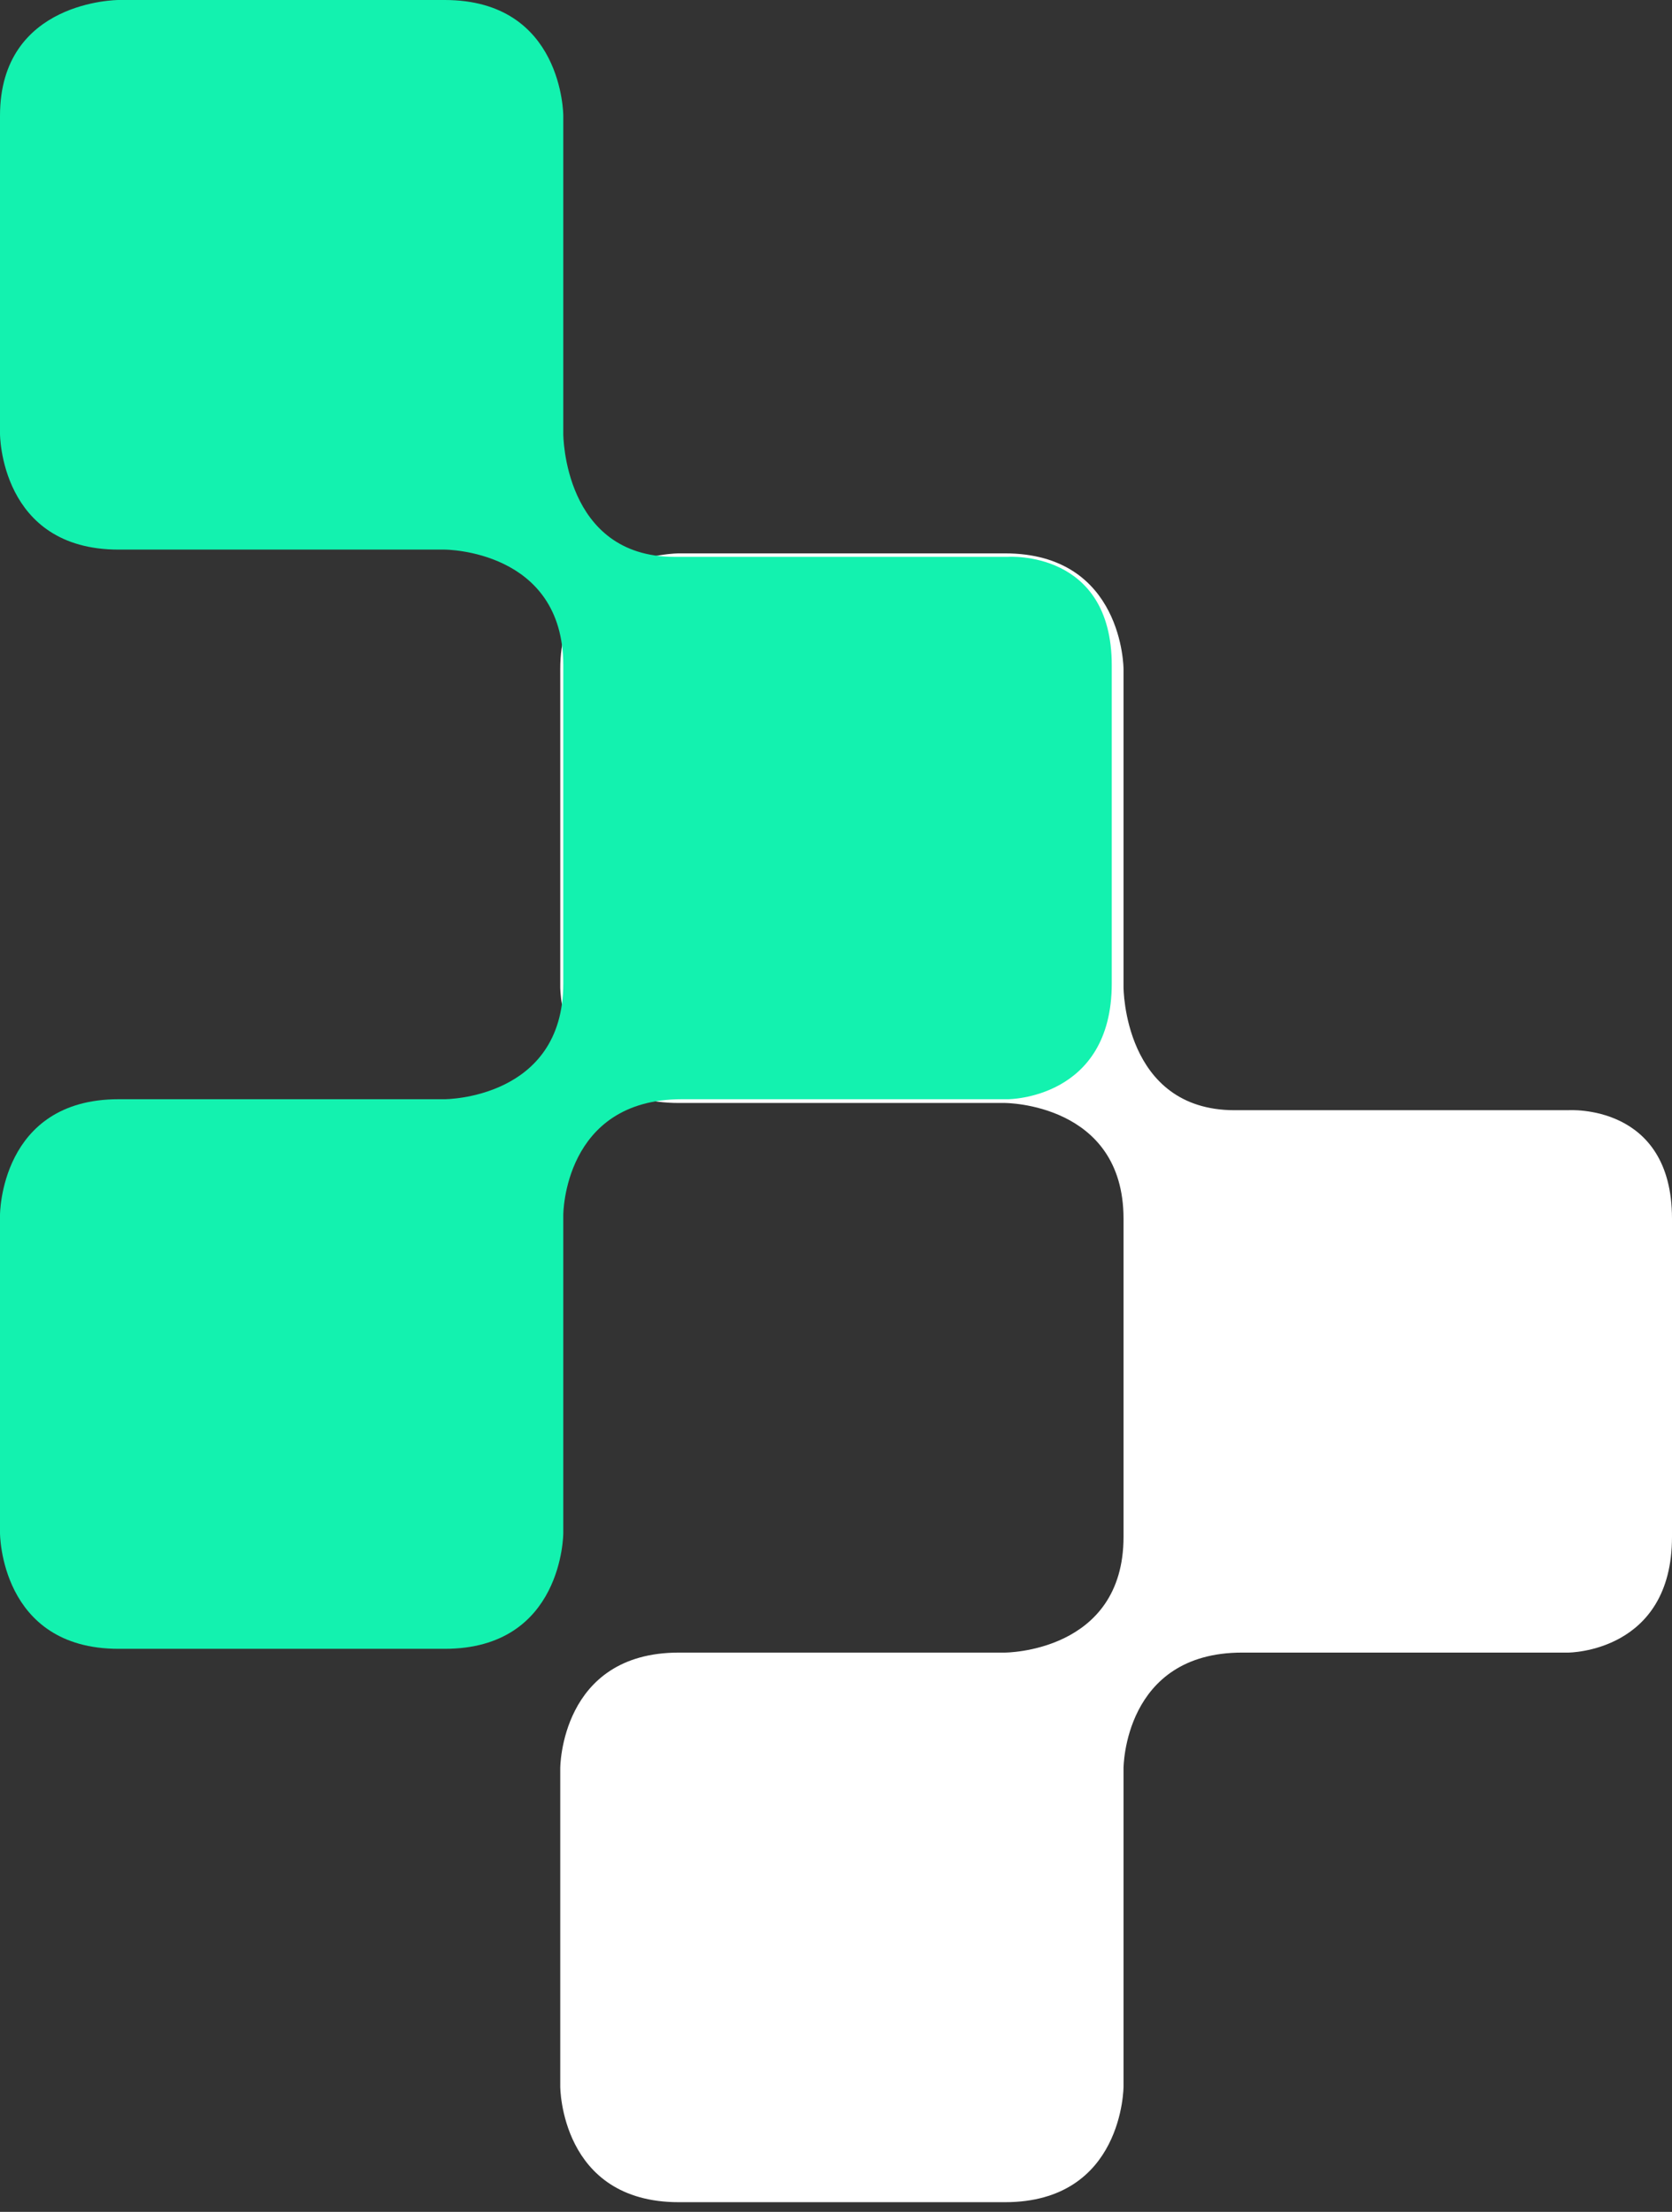
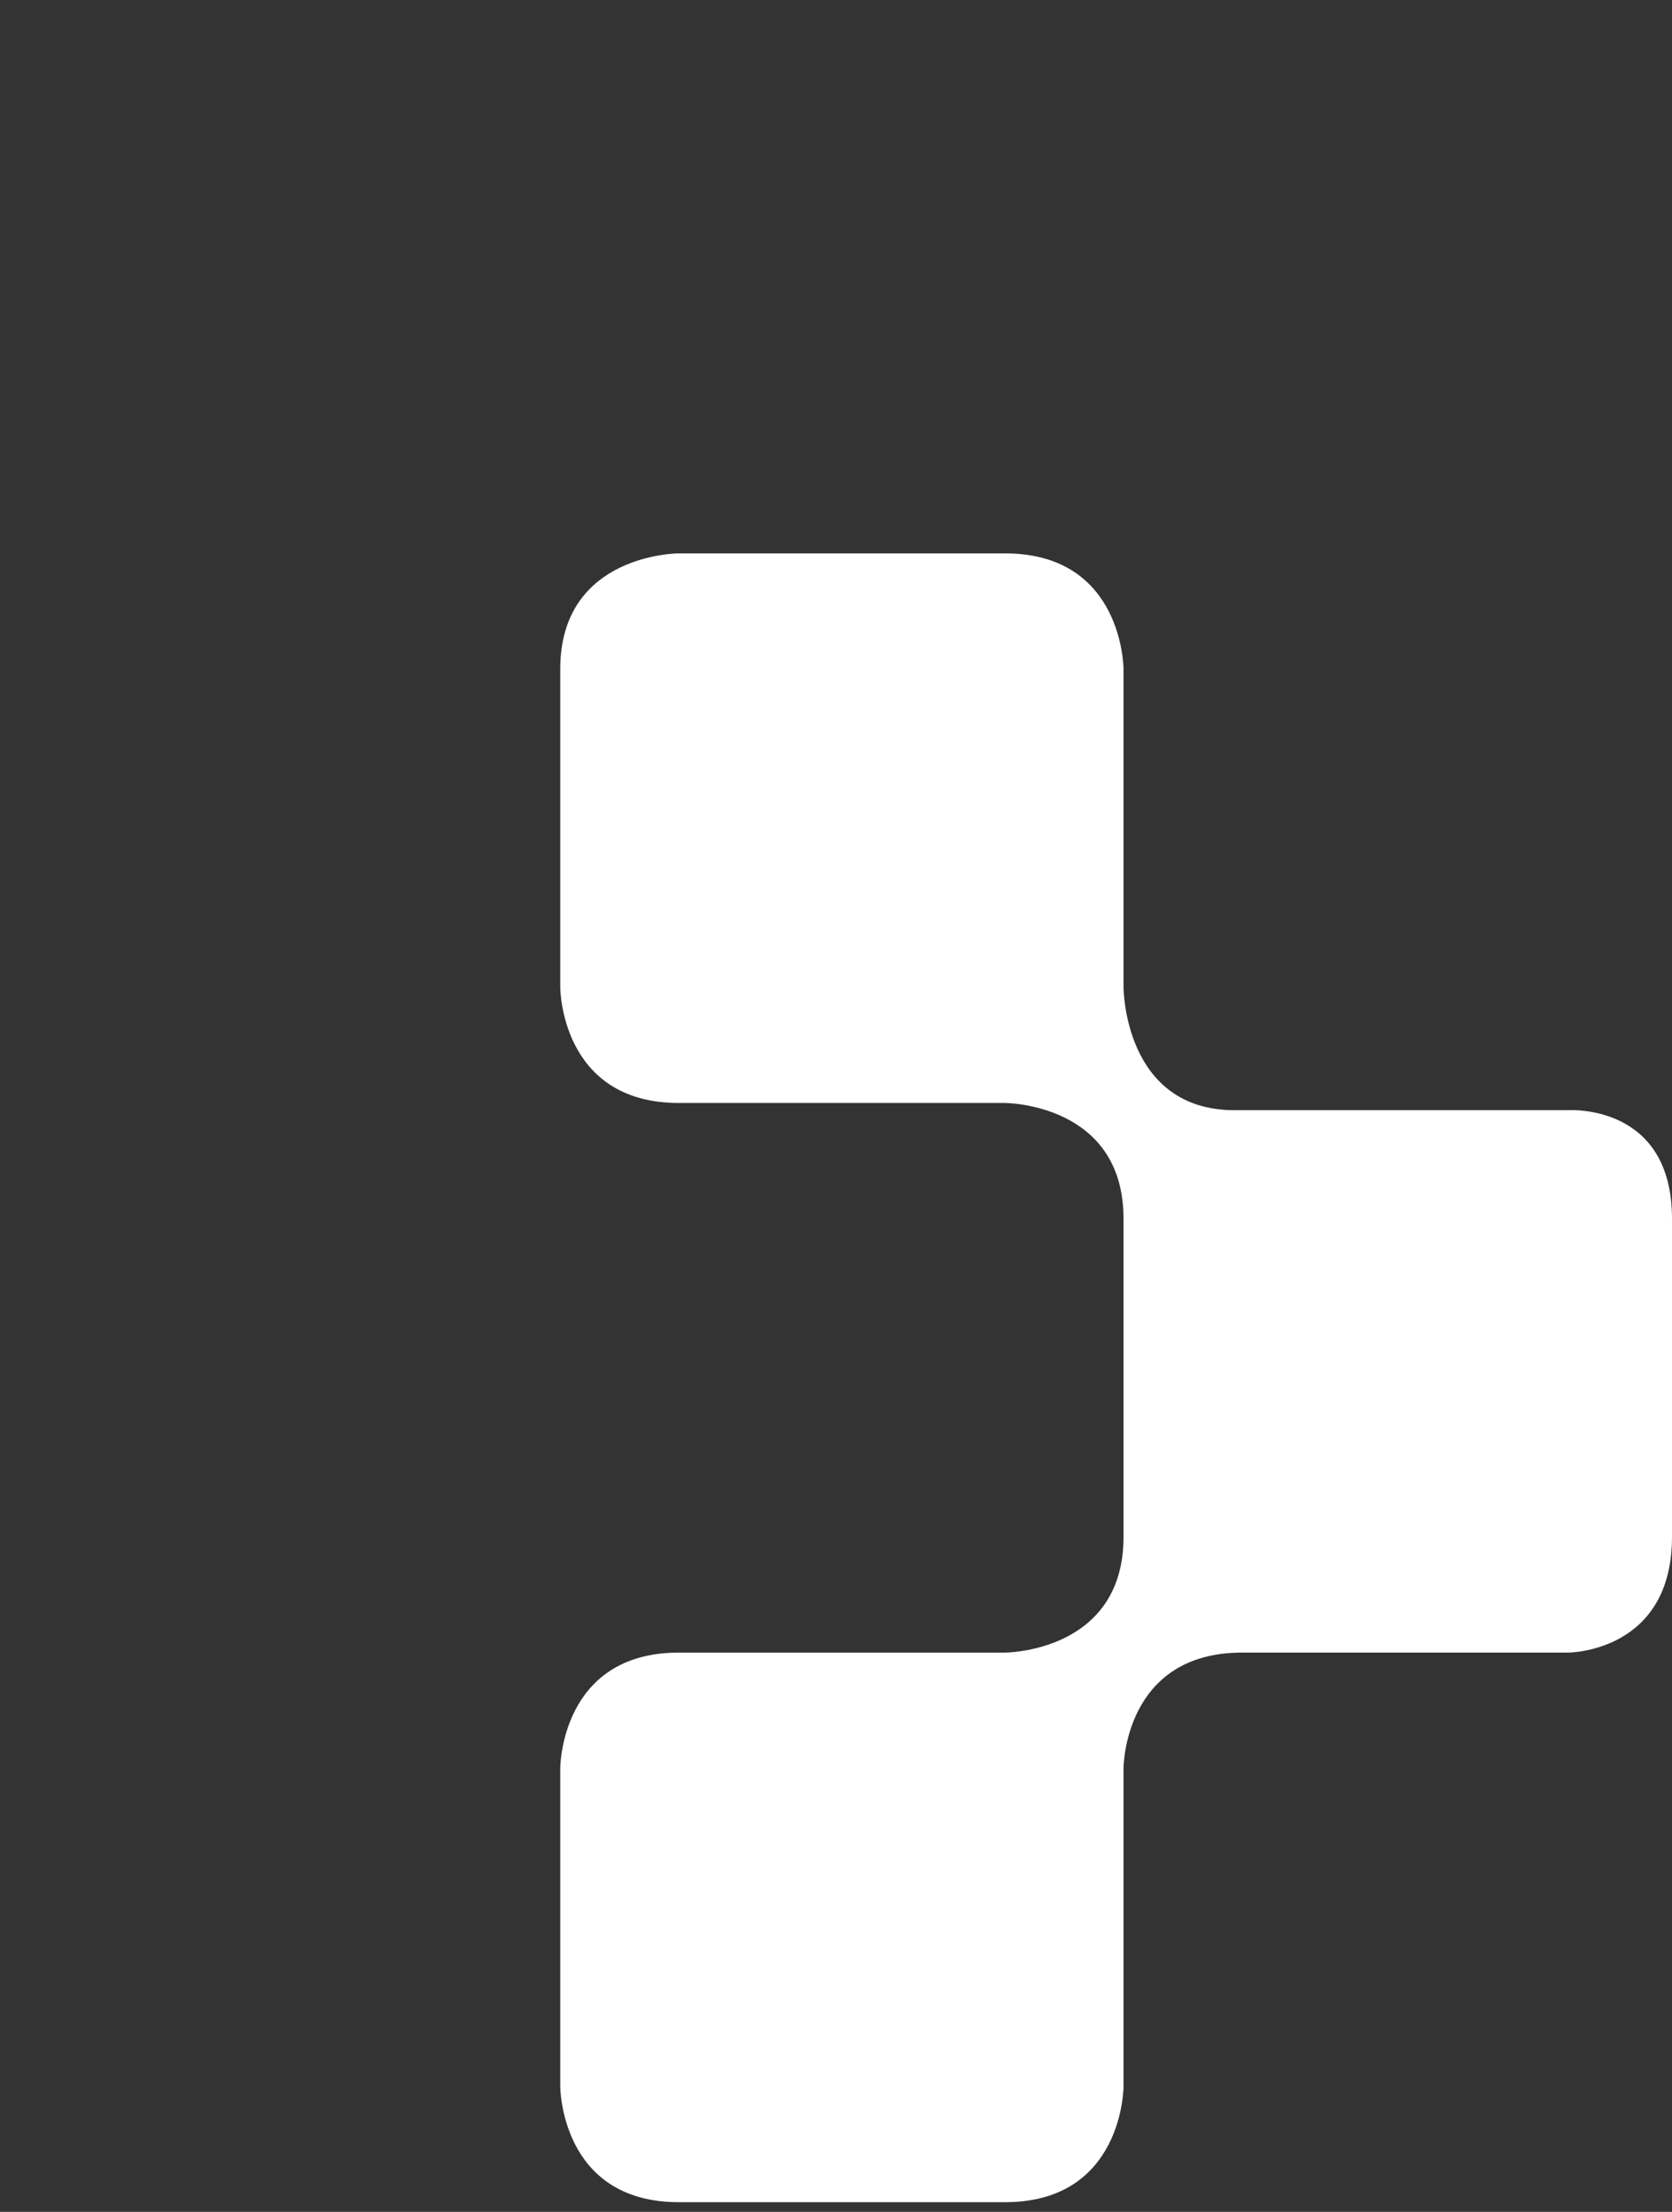
<svg xmlns="http://www.w3.org/2000/svg" width="121" height="160" viewBox="0 0 121 160" fill="none">
  <rect x="0" y="0" width="121" height="160" fill="#333333" stroke="none" />
  <path d="M81.308 150.931C81.308 150.931 81.308 159.301 72.726 159.301L49.126 159.301C40.544 159.301 40.544 150.931 40.544 150.931L40.544 127.914C40.544 127.914 40.544 119.544 49.126 119.544L72.726 119.544C72.726 119.544 81.308 119.544 81.308 111.174L81.308 88.157C81.308 79.787 72.726 79.787 72.726 79.787L49.126 79.787C40.544 79.787 40.544 71.417 40.544 71.417L40.544 48.399C40.544 40.029 49.126 40.029 49.126 40.029L72.726 40.029C81.308 40.029 81.308 48.399 81.308 48.399L81.308 71.417C81.308 71.417 81.308 80.31 89.354 80.31L113.491 80.31C113.491 80.31 121 79.787 121 88.157L121 111.174C121 119.544 113.491 119.544 113.491 119.544L89.89 119.544C81.308 119.544 81.308 127.914 81.308 127.914L81.308 150.931Z" fill="white" />
-   <path d="M40.764 110.902C40.764 110.902 40.764 119.272 32.182 119.272L8.582 119.272C0 119.272 -3.75128e-07 110.902 -3.75128e-07 110.902L0 87.885C0 87.885 -1.78186e-06 79.515 8.582 79.515L32.182 79.515C32.182 79.515 40.764 79.515 40.764 71.145L40.764 48.127C40.764 39.757 32.182 39.757 32.182 39.757L8.582 39.757C-6.77226e-06 39.757 -3.93885e-06 31.387 -3.93885e-06 31.387L-4.97045e-06 8.37C-5.34558e-06 8.39233e-05 8.582 7.59281e-05 8.582 7.59281e-05L32.182 7.4922e-05C40.764 7.45561e-05 40.764 8.37 40.764 8.37L40.764 31.387C40.764 31.387 40.764 40.281 48.81 40.281L72.947 40.281C72.947 40.281 80.456 39.757 80.456 48.127L80.456 71.145C80.456 79.515 72.947 79.515 72.947 79.515L49.346 79.515C40.764 79.515 40.764 87.885 40.764 87.885L40.764 110.902Z" fill="#13F2AF" />
</svg>